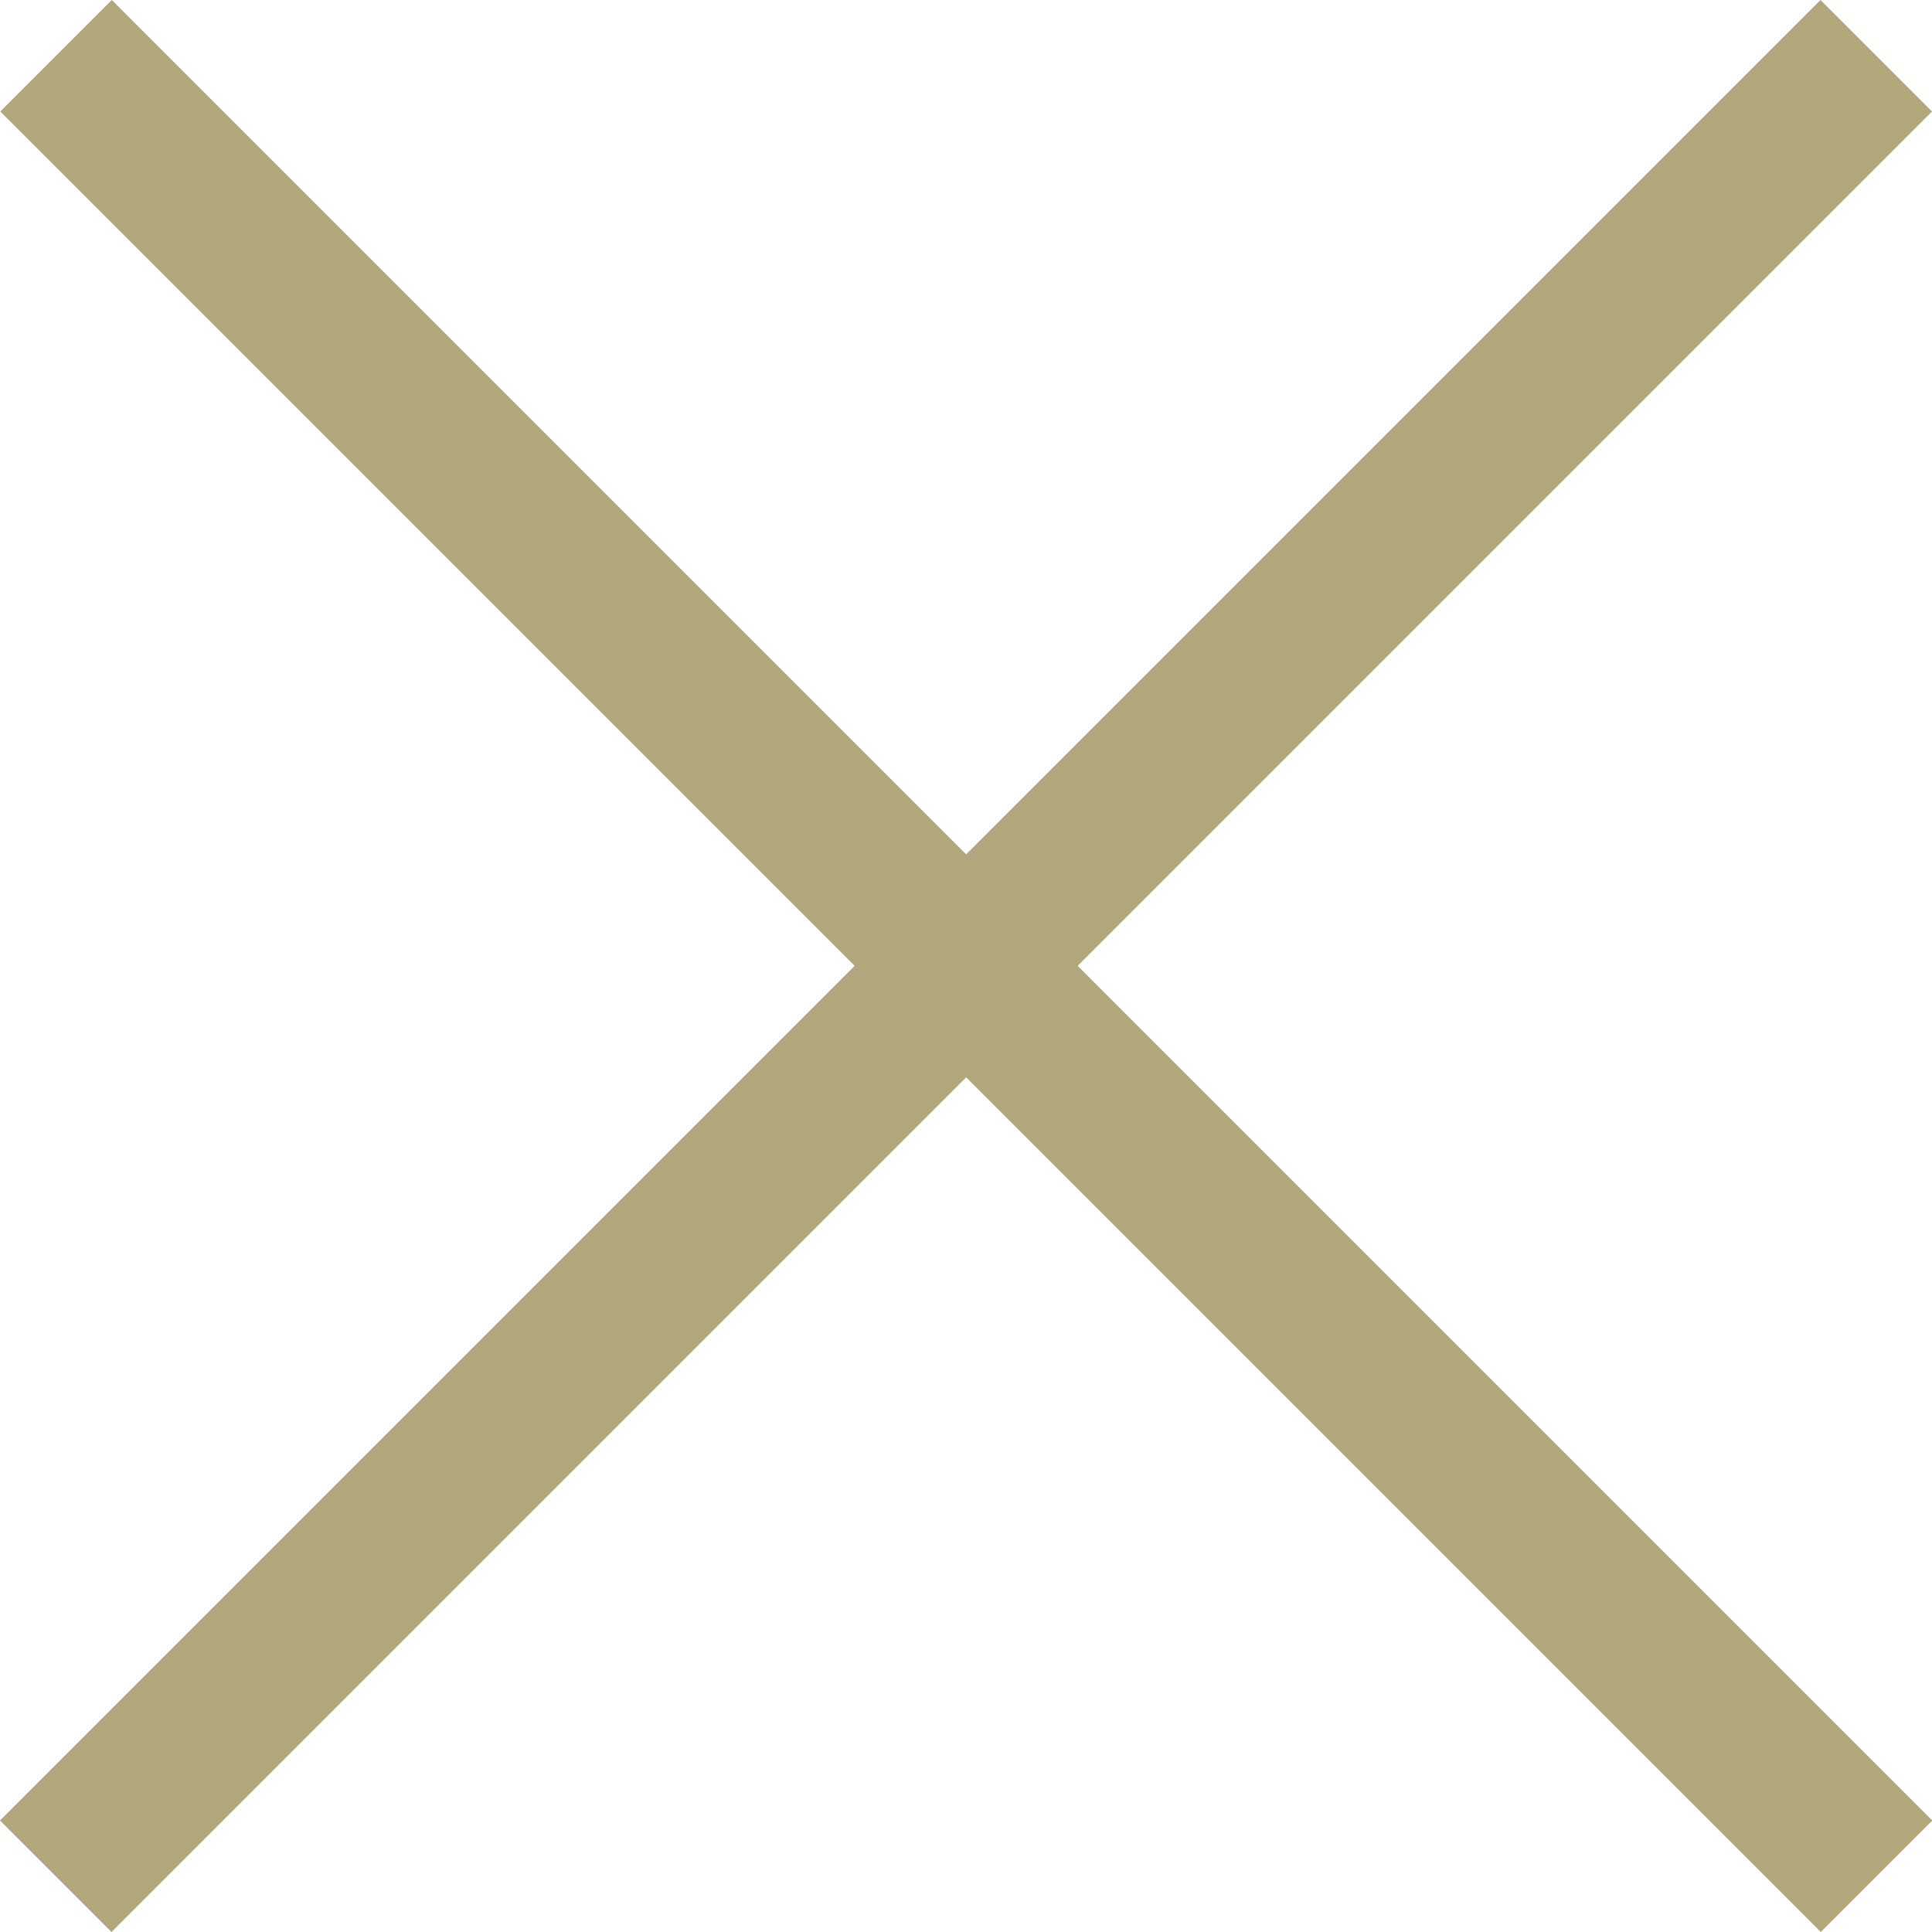
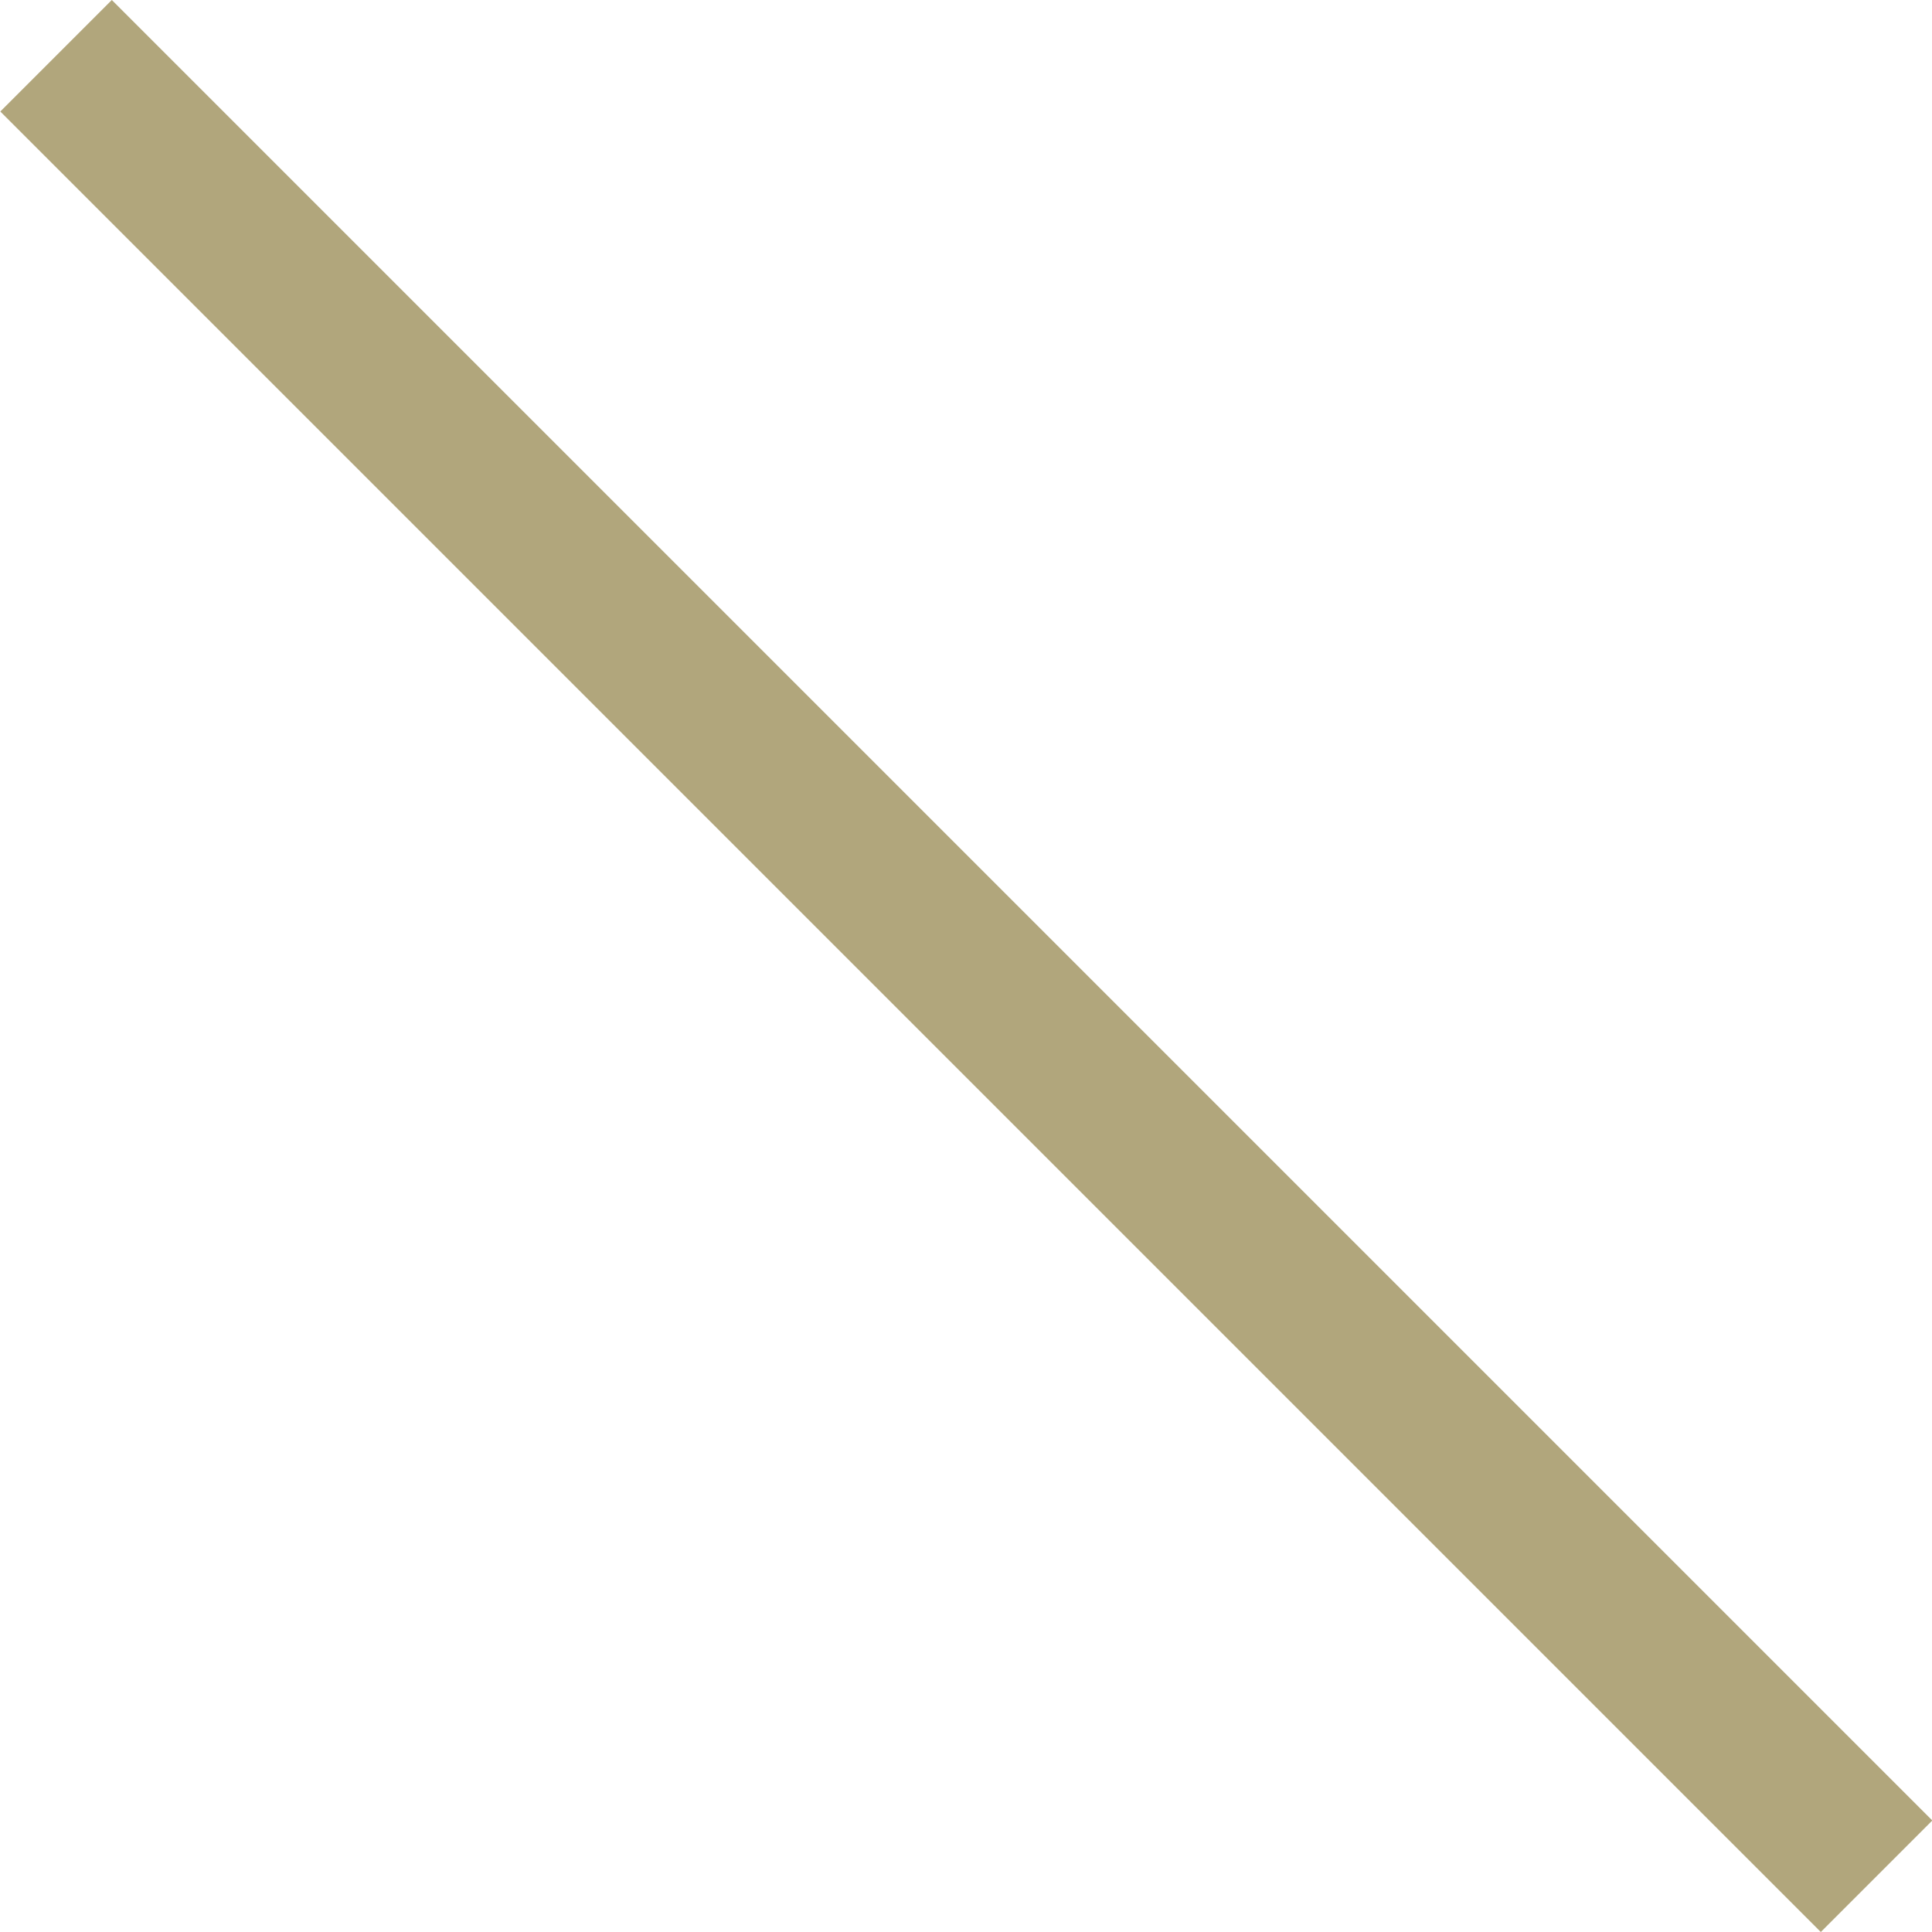
<svg xmlns="http://www.w3.org/2000/svg" width="24.501" height="24.501" viewBox="0 0 24.501 24.501">
  <g id="Group_276" data-name="Group 276" transform="translate(3638.211 -529.377)">
    <path id="Path_145" data-name="Path 145" d="M-3637.5,530.084l23.087,23.087" transform="translate(0 0)" fill="none" stroke="#b1a67c" stroke-width="2" />
-     <path id="Path_146" data-name="Path 146" d="M0,0,23.087,23.087" transform="translate(-3637.504 553.171) rotate(-90)" fill="none" stroke="#b1a67c" stroke-width="2" />
  </g>
</svg>